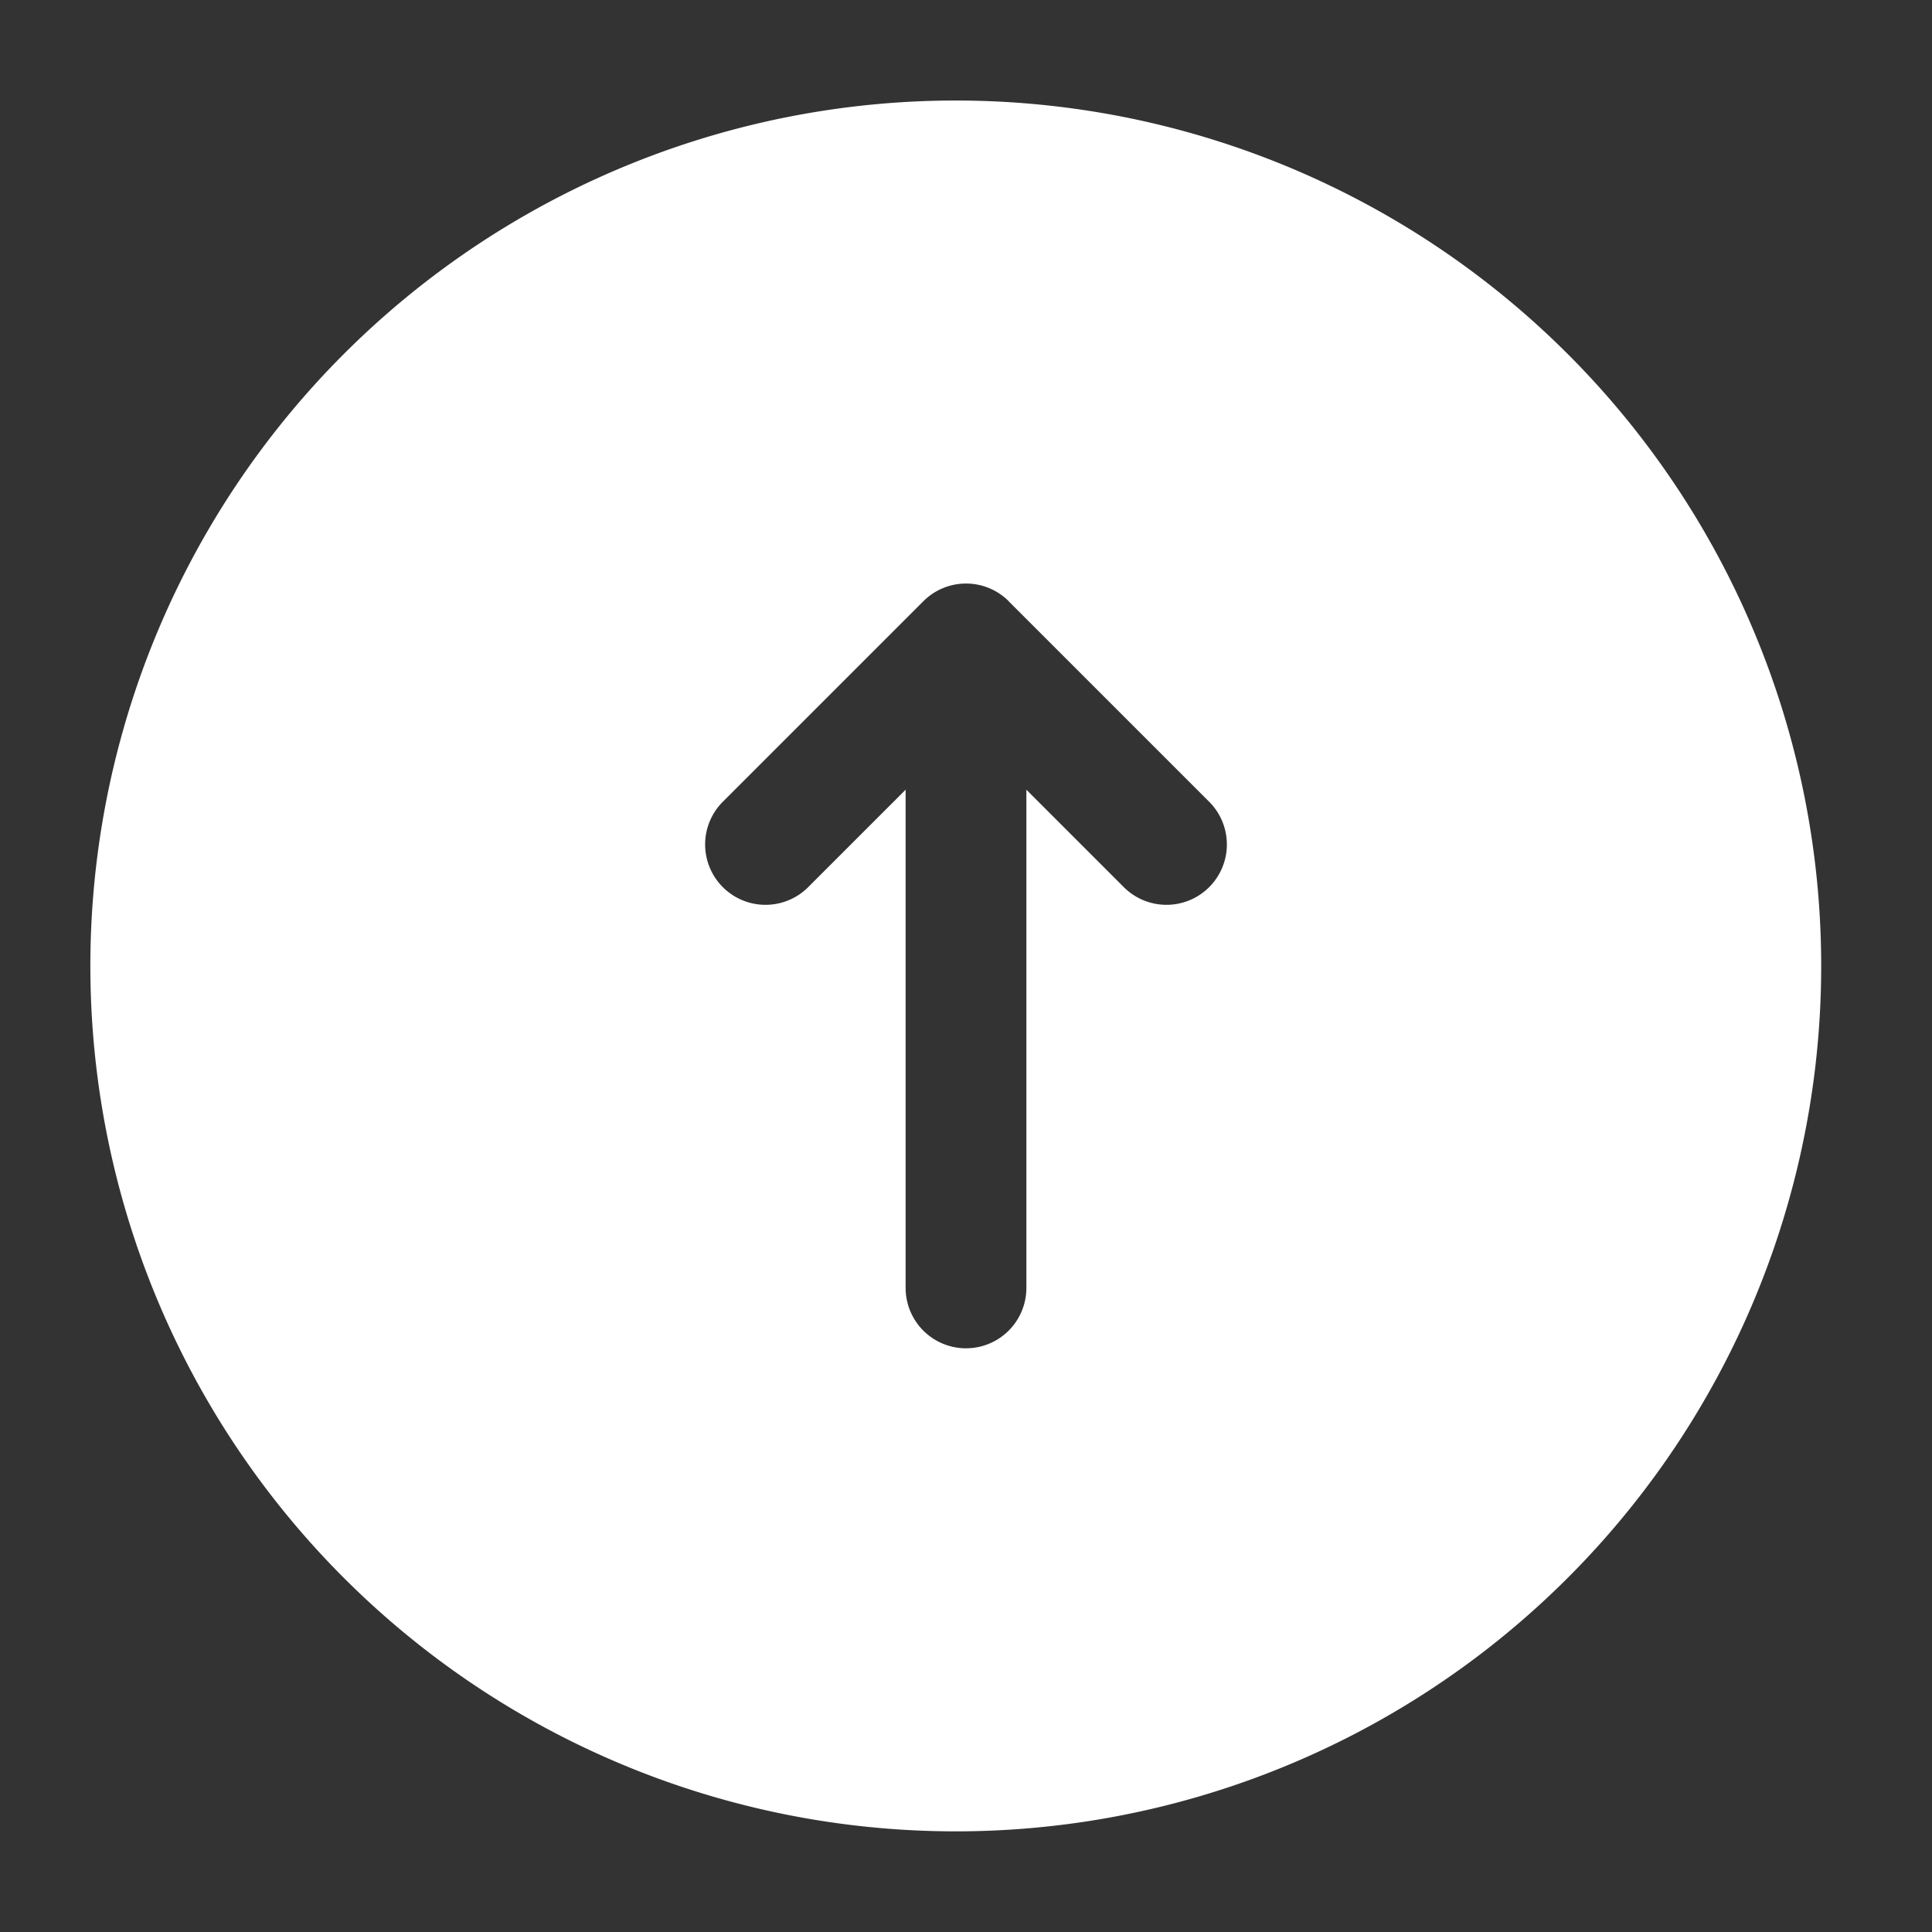
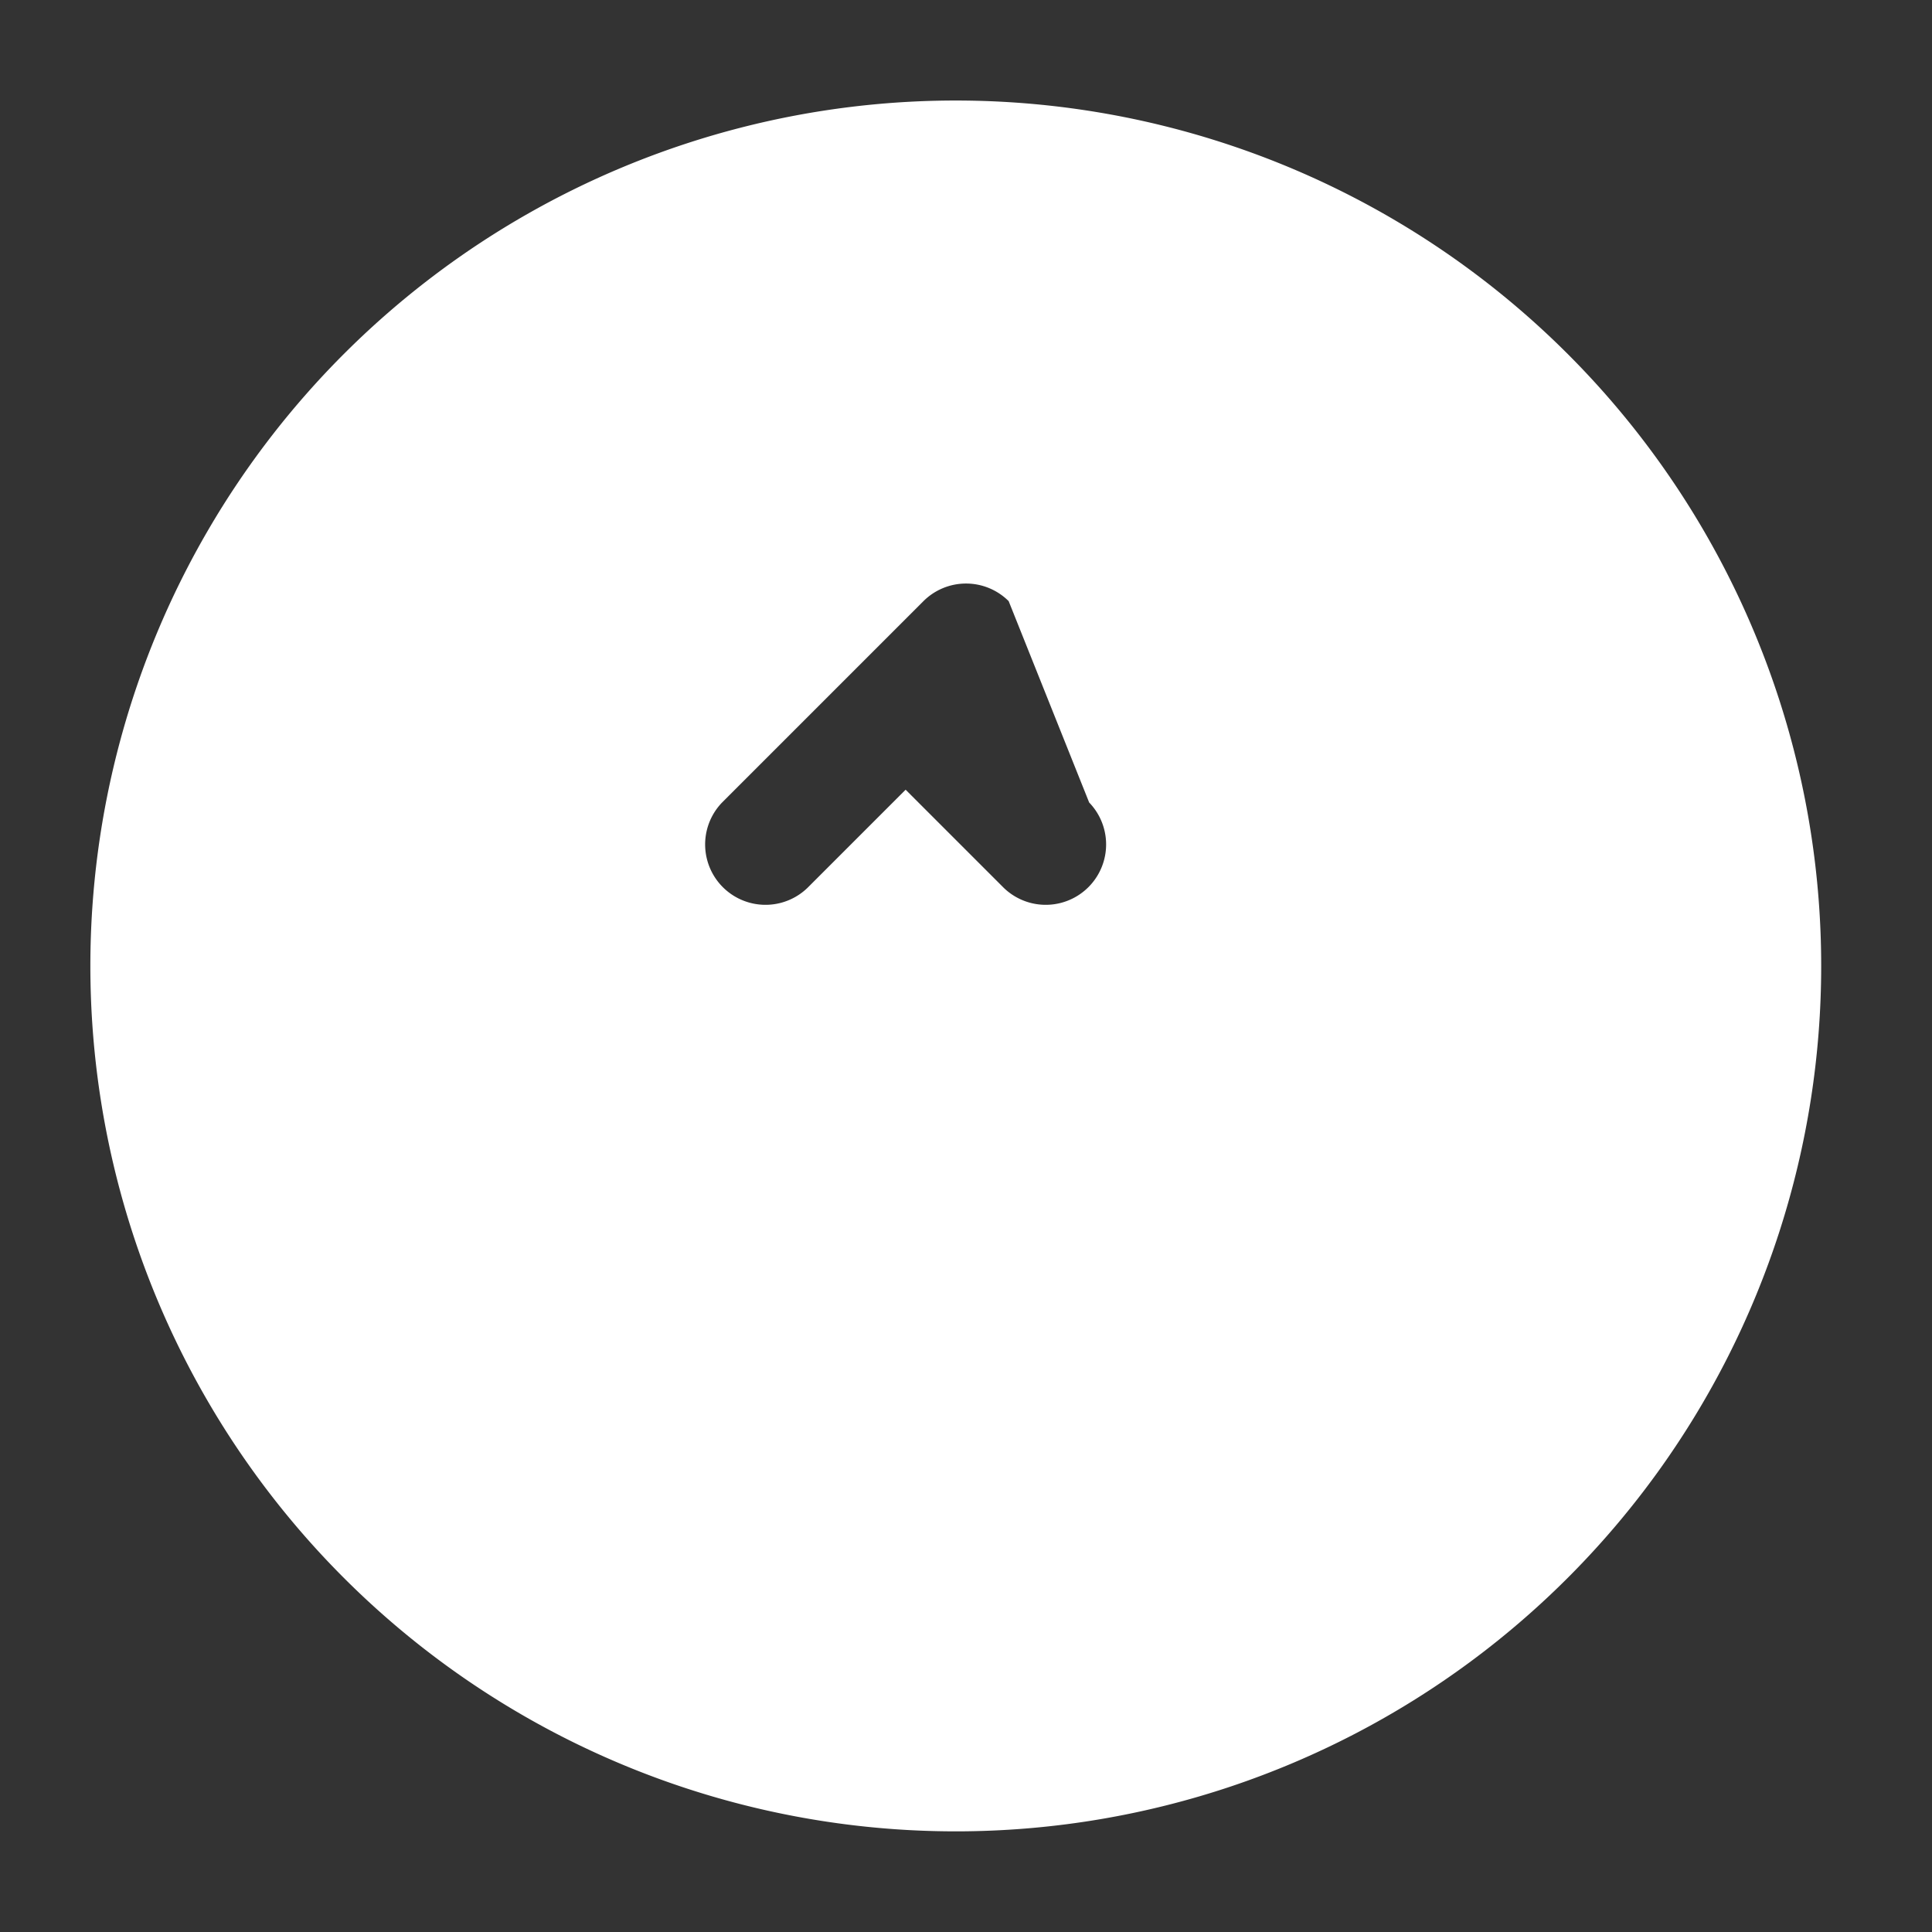
<svg xmlns="http://www.w3.org/2000/svg" width="16" height="16" fill="none">
  <rect width="100%" height="100%" fill="#333333" stroke="none" />
-   <path fill="#fff" fill-rule="evenodd" d="M8 .833a7.167 7.167 0 1 0 0 14.333A7.167 7.167 0 0 0 8 .833Zm.354 4.146a.5.5 0 0 0-.707 0L5.98 6.646a.5.5 0 0 0 .707.707L7.5 6.54v4.126a.5.5 0 1 0 1 0V6.54l.813.813a.5.5 0 0 0 .707-.707L8.354 4.98Z" clip-rule="evenodd" />
+   <path fill="#fff" fill-rule="evenodd" d="M8 .833a7.167 7.167 0 1 0 0 14.333A7.167 7.167 0 0 0 8 .833Zm.354 4.146a.5.5 0 0 0-.707 0L5.98 6.646a.5.5 0 0 0 .707.707L7.5 6.54v4.126V6.54l.813.813a.5.5 0 0 0 .707-.707L8.354 4.98Z" clip-rule="evenodd" />
</svg>